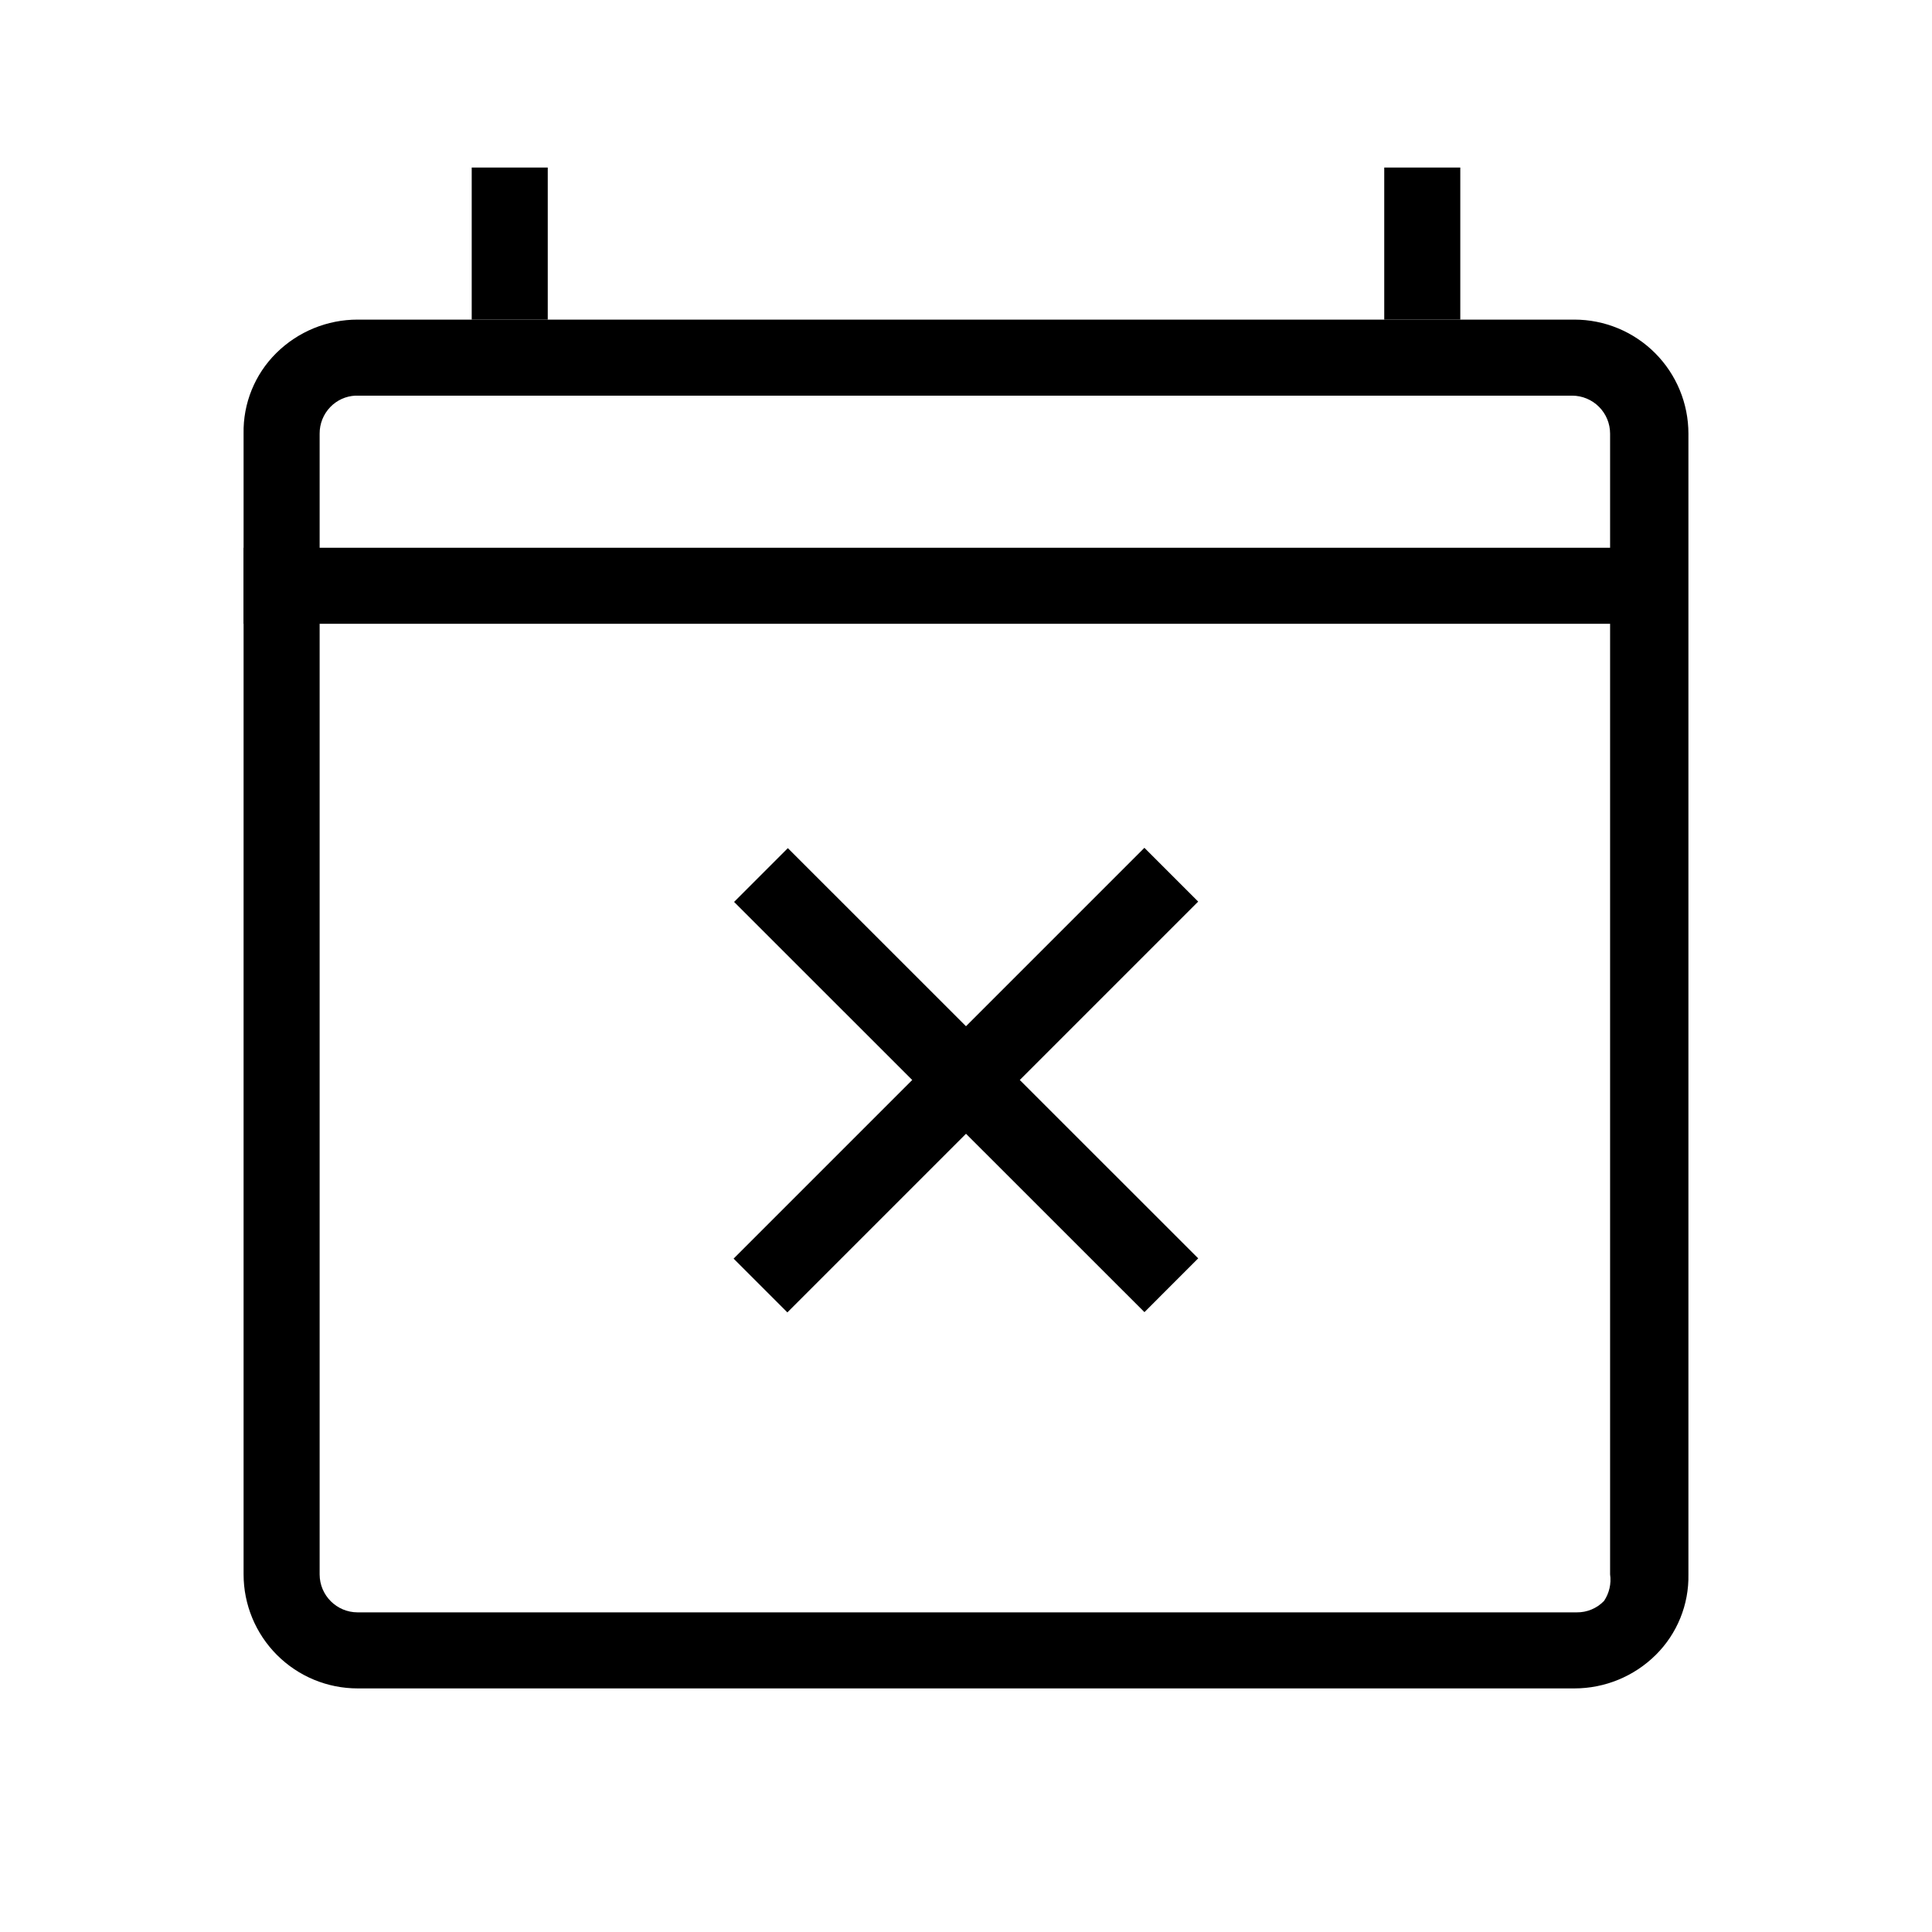
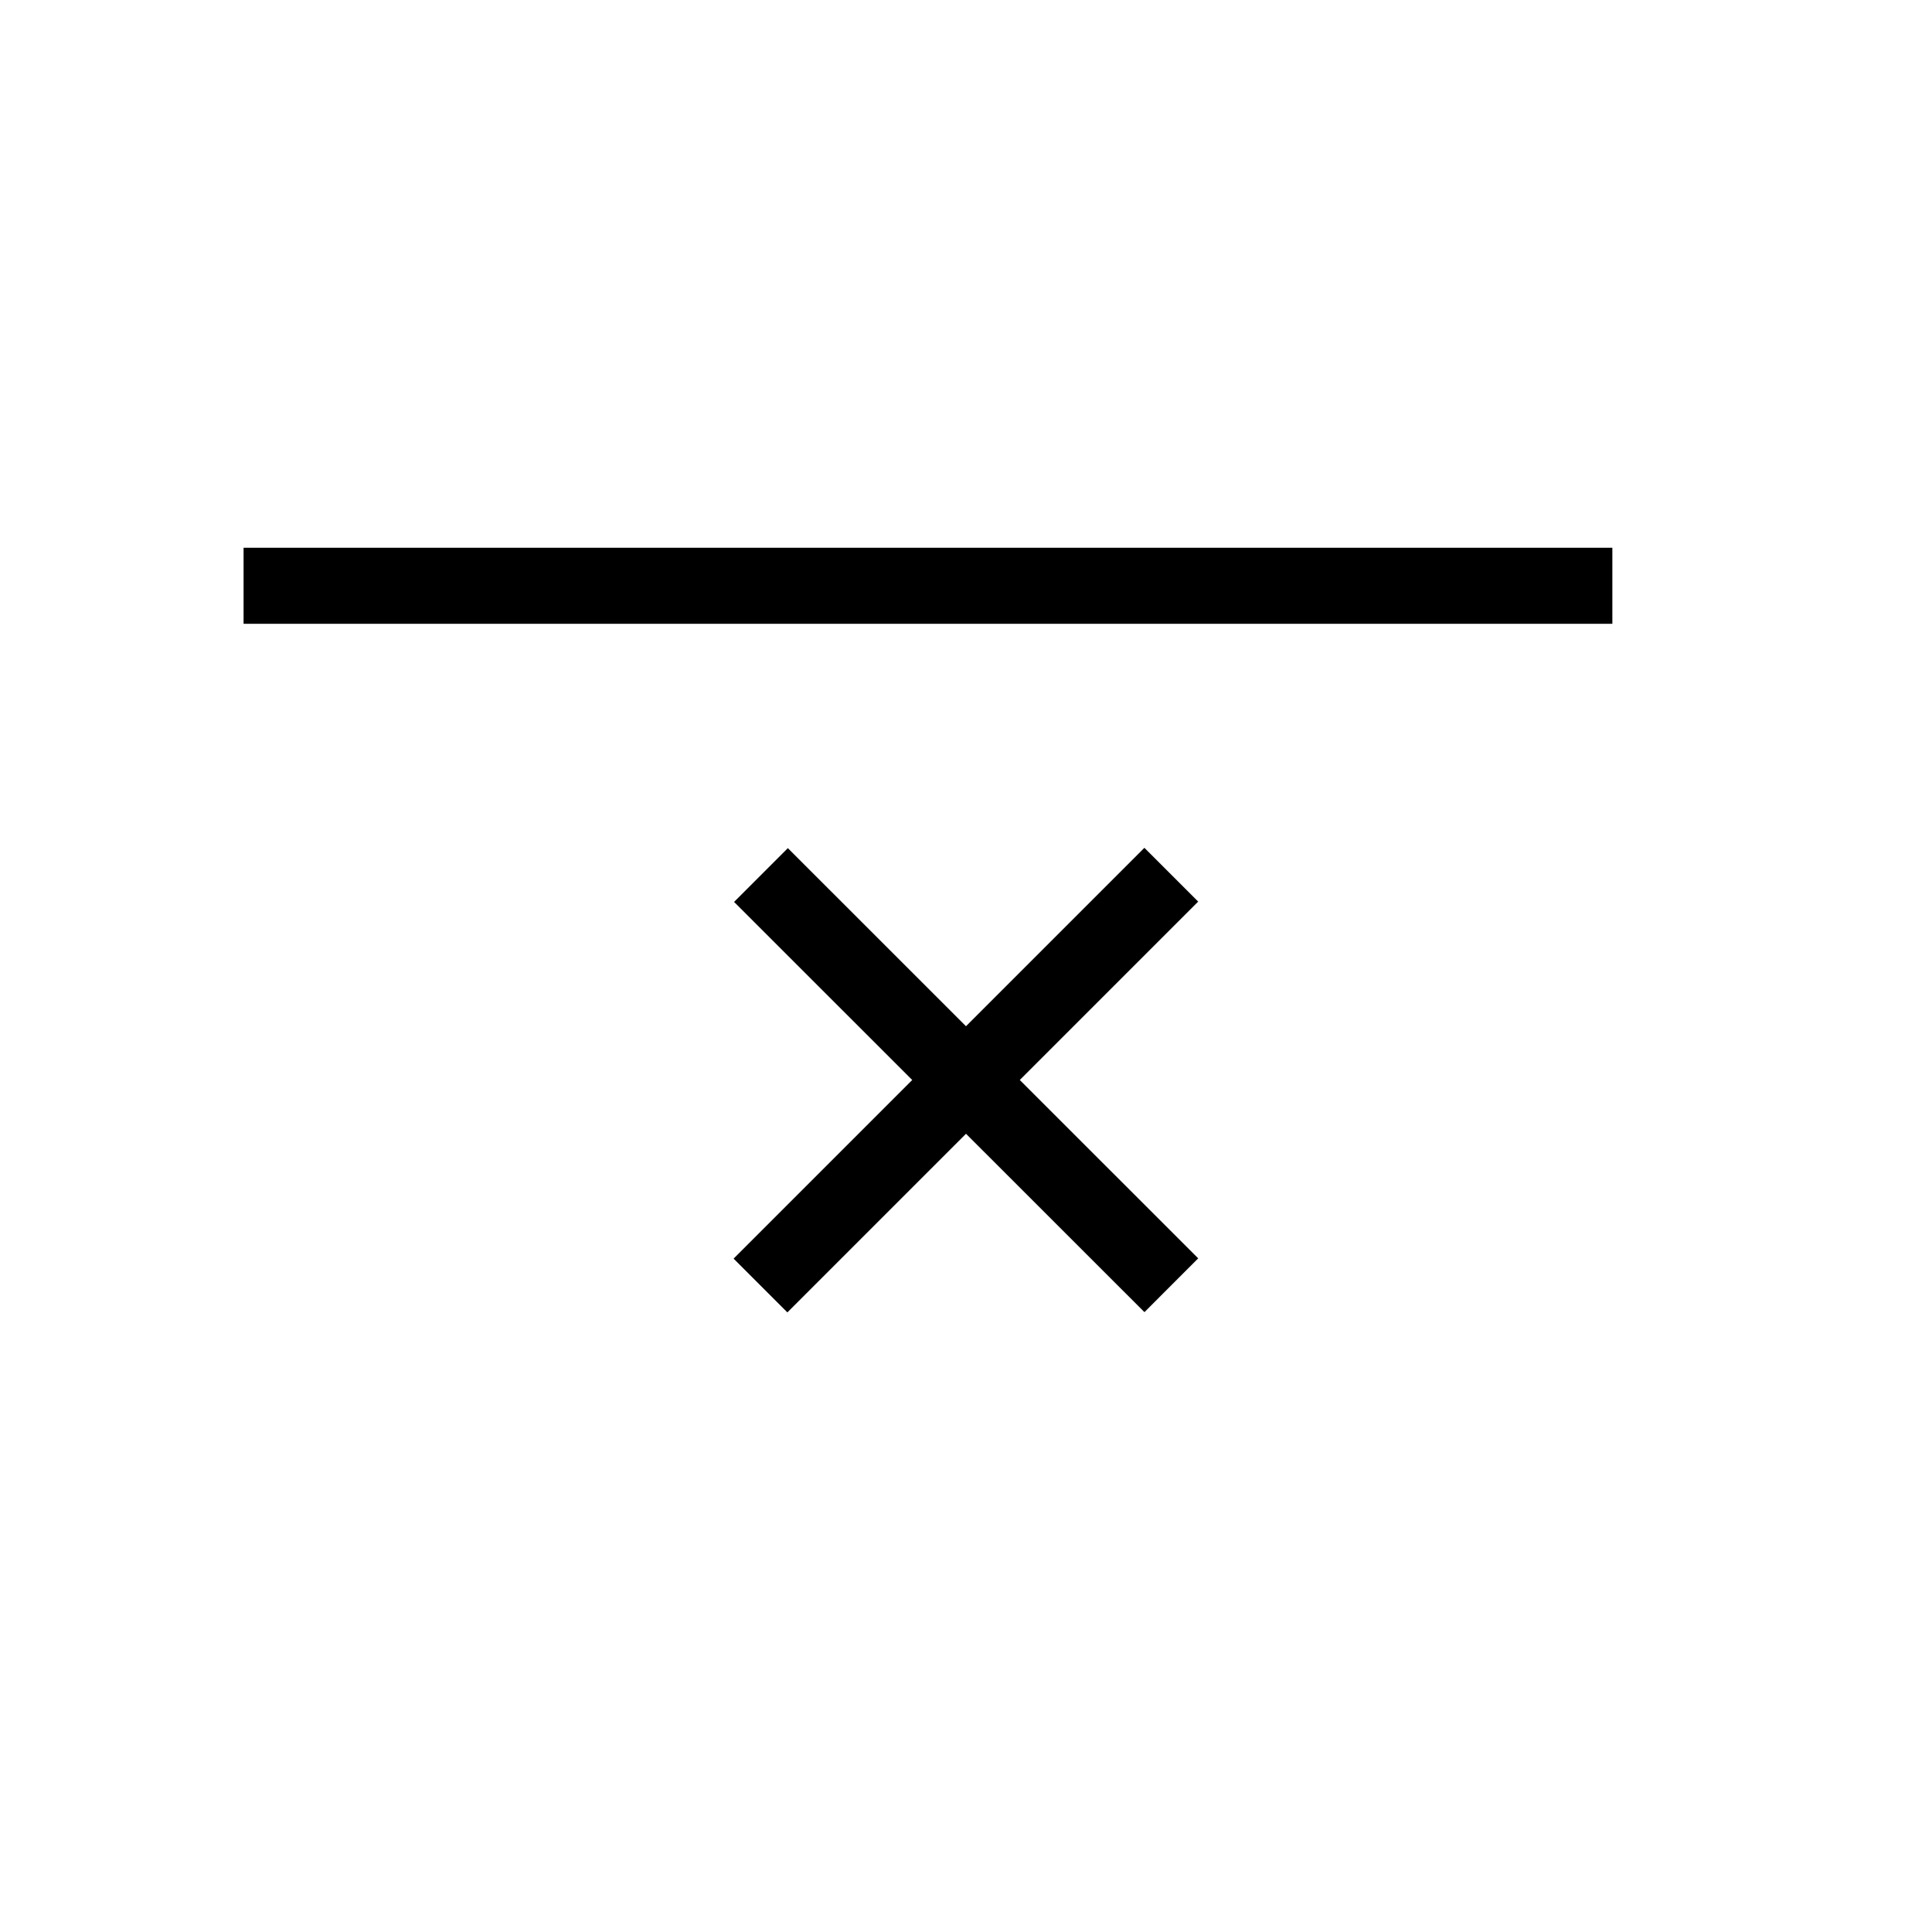
<svg xmlns="http://www.w3.org/2000/svg" fill="#000000" width="800px" height="800px" version="1.1" viewBox="144 144 512 512">
  <g>
-     <path d="m269.01 188.4h20.152v40.305h-20.152z" />
-     <path d="m510.84 188.4h20.152v40.305h-20.152z" />
-     <path d="m591.45 258.93c0-8.02-3.184-15.707-8.852-21.375-5.672-5.672-13.359-8.855-21.375-8.855h-322.44c-8.078-0.004-15.828 3.184-21.566 8.867-5.691 5.633-8.824 13.355-8.664 21.363v302.29c0 8.016 3.184 15.703 8.855 21.375 5.668 5.668 13.355 8.852 21.375 8.852h322.44c8.074 0.004 15.824-3.184 21.562-8.867 5.691-5.633 8.824-13.352 8.664-21.359zm-22.367 309.34c-1.898 1.969-4.523 3.062-7.258 3.023h-323.04c-5.566 0-10.078-4.512-10.078-10.074v-302.29c-0.016-2.633 0.996-5.16 2.82-7.055 1.75-1.82 4.129-2.902 6.652-3.023h322.44c2.672 0 5.234 1.062 7.125 2.953 1.891 1.887 2.949 4.449 2.949 7.125v302.29c0.355 2.469-0.219 4.981-1.609 7.051z" />
    <path d="m208.55 289.16h362.74v20.152h-362.74z" />
    <path d="m338.41 477.55 108.87-108.87 14.25 14.25-108.87 108.87z" />
    <path d="m338.54 383.02 14.246-14.254 108.75 108.71-14.246 14.254z" />
  </g>
</svg>